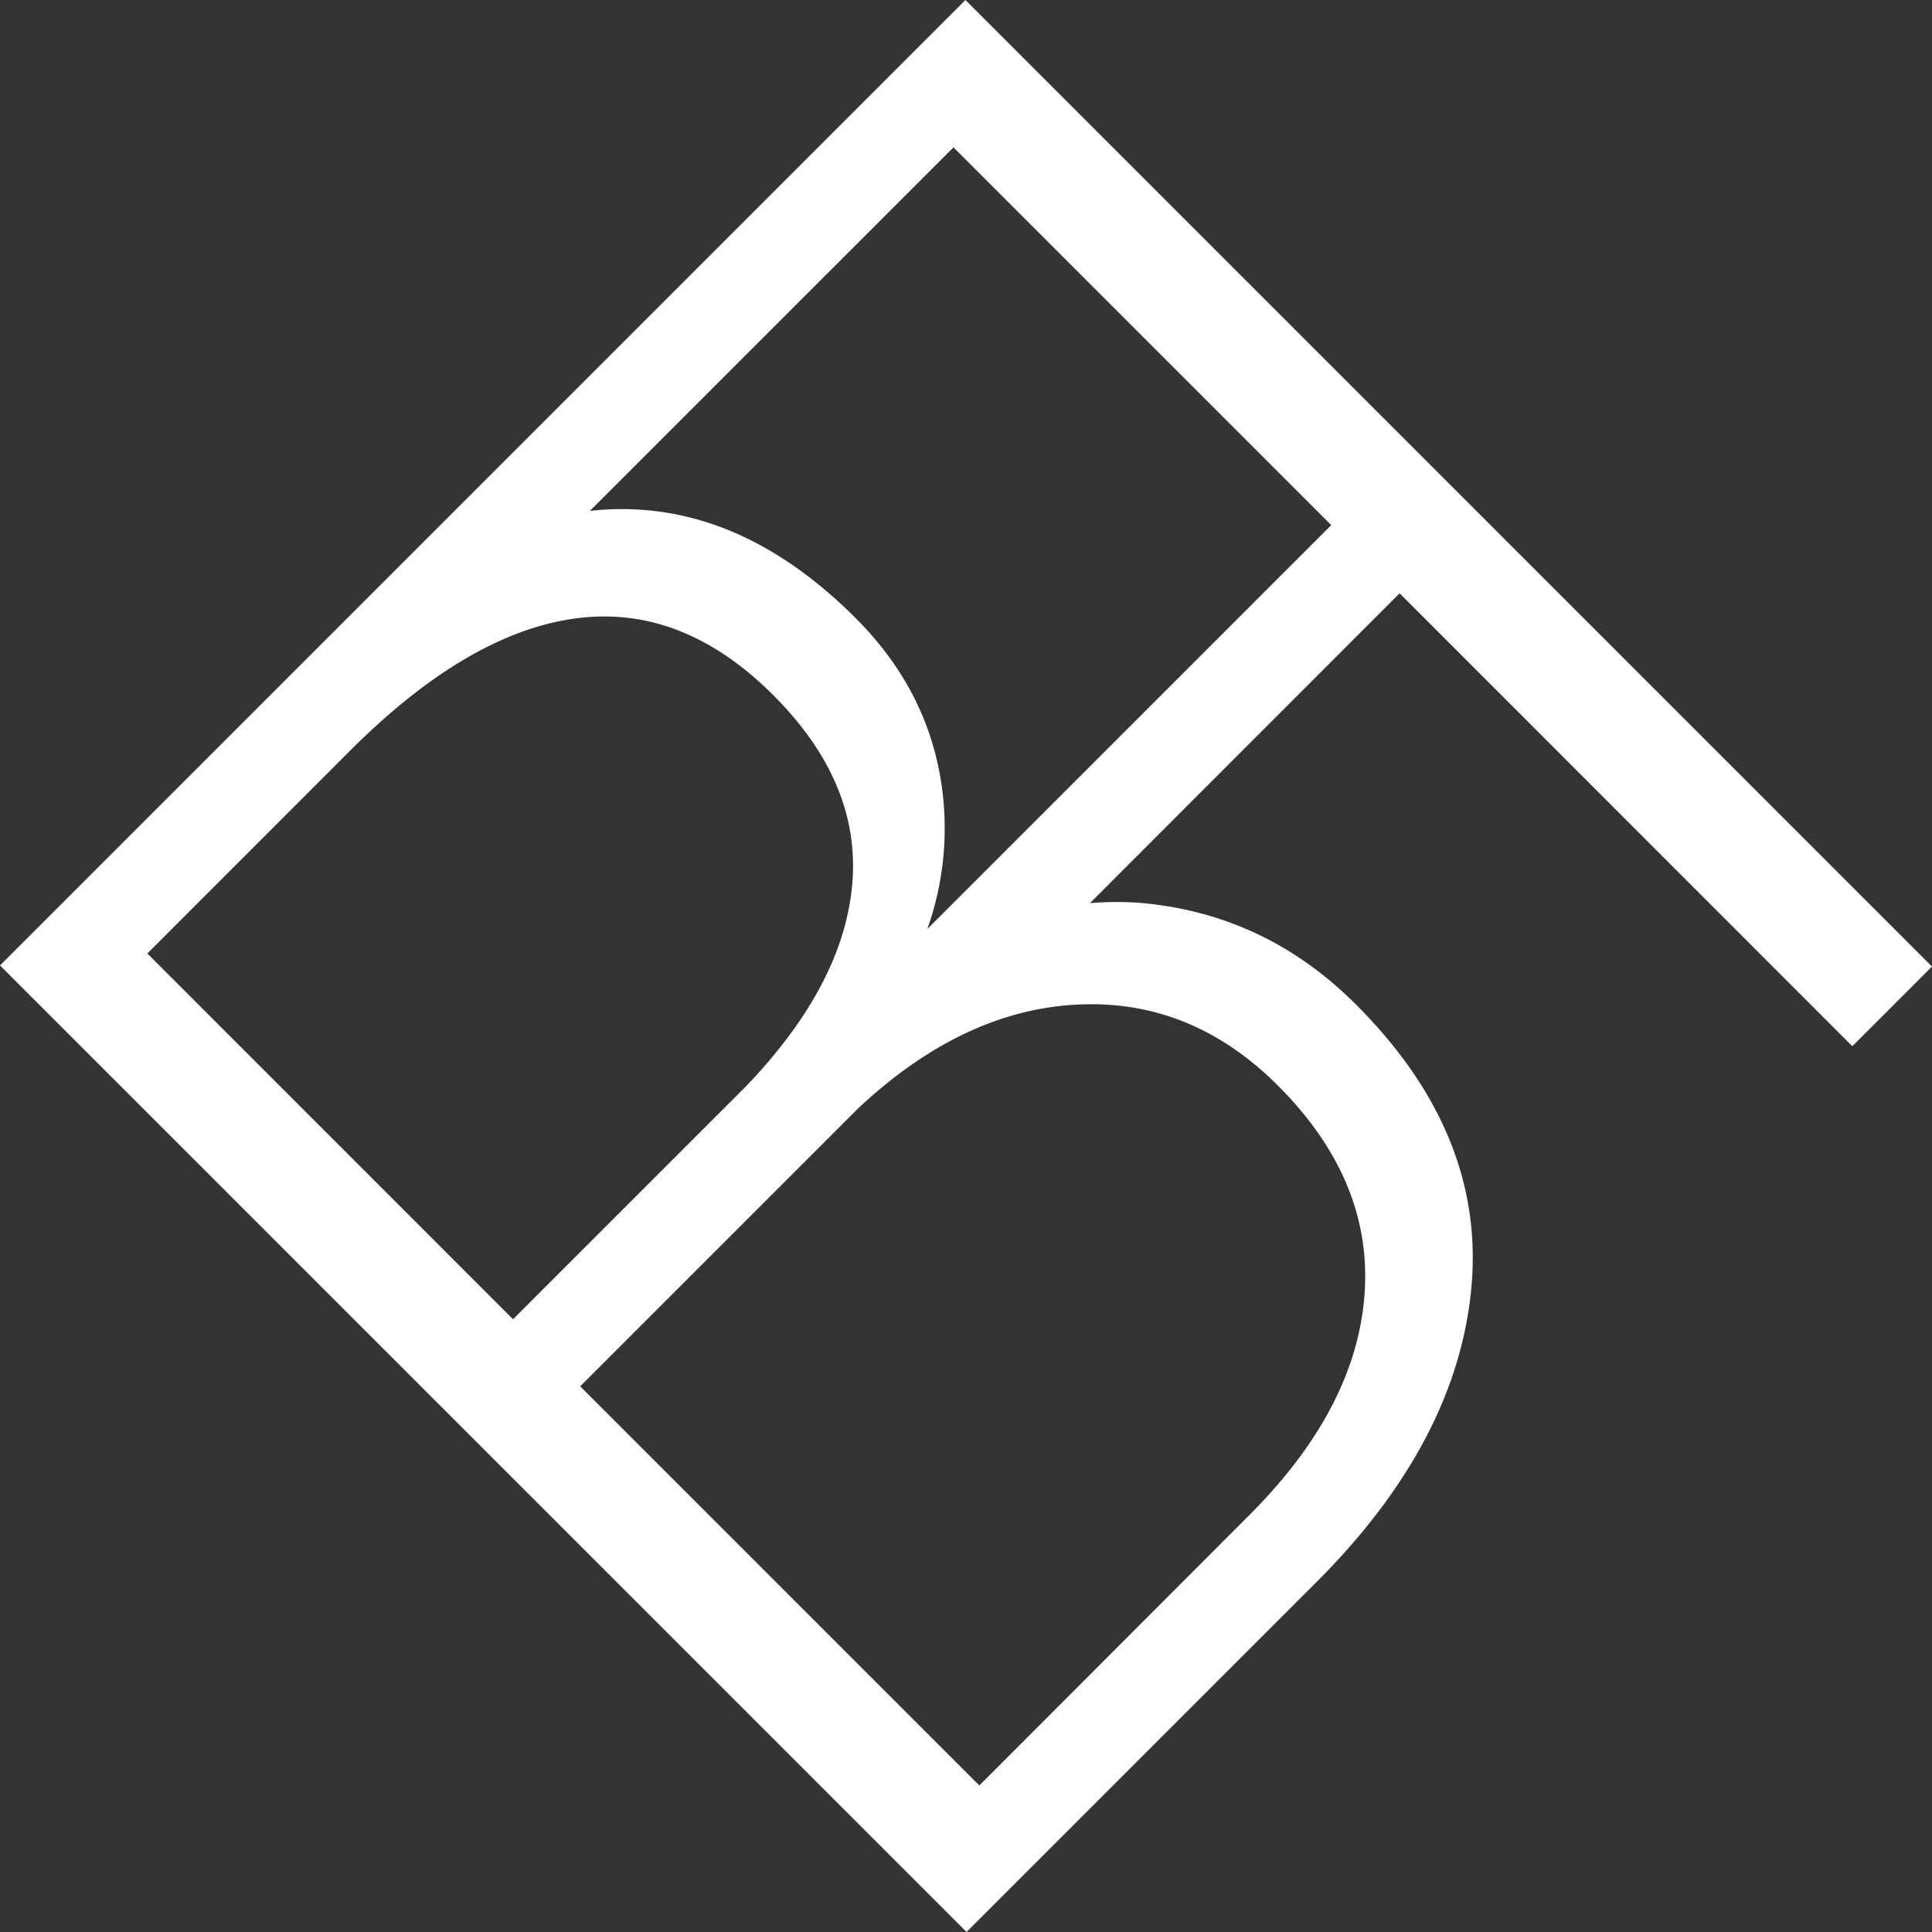
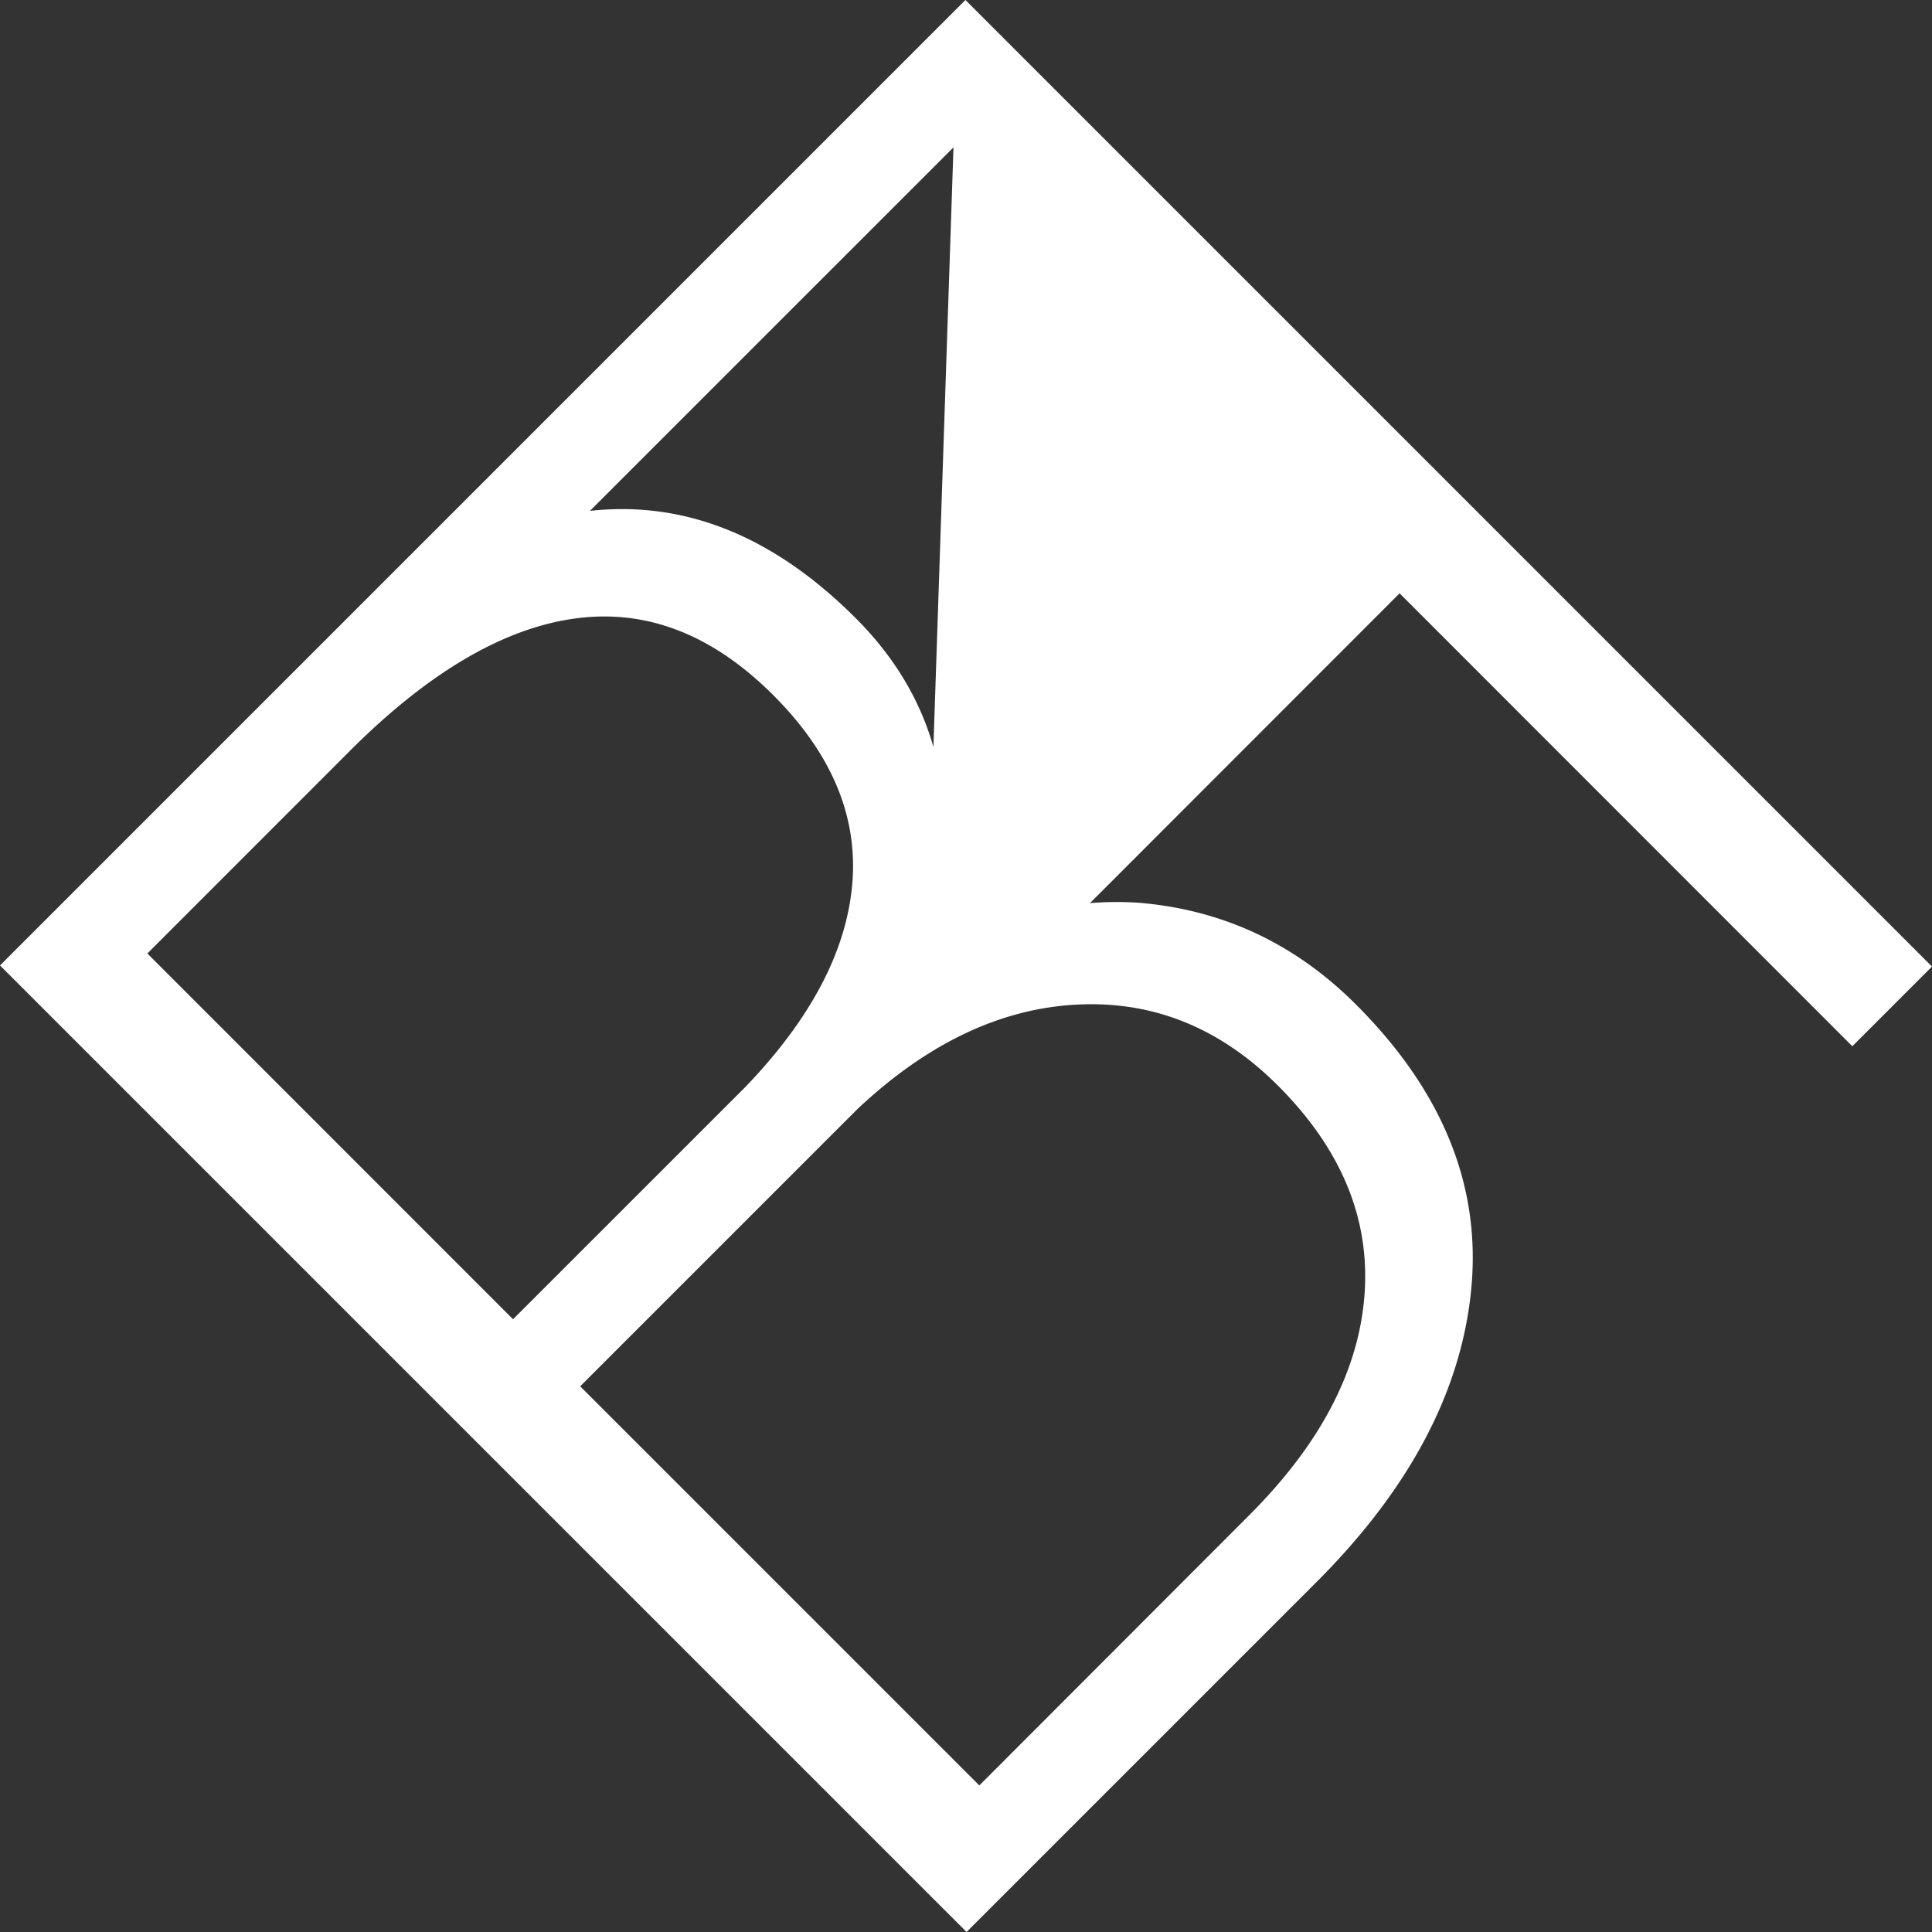
<svg xmlns="http://www.w3.org/2000/svg" id="Слой_1" data-name="Слой 1" viewBox="0 0 580 580">
  <rect x="0" y="0" width="580" height="580" fill="#333333" stroke="none" />
  <defs>
    <style>.cls-1{fill:#fff;}</style>
  </defs>
-   <path class="cls-1" d="M566.08,324.09,590,300.17,299.83,10,122.3,187.53h0L94.7,215.13,10,299.83,300.17,590l105-105q42.26-42.25,46.54-88.38t-34.58-85Q389.65,284.08,351.69,281a99.63,99.63,0,0,0-14.47.12l92.95-93ZM54.24,296.24,115,235.46q35.26-35.28,67.46-39.76t59.69,23q26.29,26.29,23.71,56.6t-32.08,61l-69.76,69.75Zm339.4,39.66q28.5,28.5,26,62.68t-34.58,66.26L304,546,184.18,426.18l80.32-80.32,3.19-3.18q31.29-29.3,65.56-31.09T393.64,335.9Zm-105.25-47a90.27,90.27,0,0,0,4.31-43q-4.08-28.6-25.81-50.32c-24.69-24.7-51.3-35.34-79.79-32.21L296.24,54.24l113.4,113.4Z" transform="translate(-10 -10)" />
+   <path class="cls-1" d="M566.08,324.09,590,300.17,299.83,10,122.3,187.53h0L94.7,215.13,10,299.83,300.17,590l105-105q42.26-42.25,46.54-88.38t-34.58-85Q389.65,284.08,351.69,281a99.63,99.63,0,0,0-14.47.12l92.95-93ZM54.24,296.24,115,235.46q35.26-35.28,67.46-39.76t59.69,23q26.29,26.29,23.71,56.6t-32.08,61l-69.76,69.75Zm339.4,39.66q28.5,28.5,26,62.68t-34.58,66.26L304,546,184.18,426.18l80.32-80.32,3.19-3.18q31.29-29.3,65.56-31.09T393.64,335.9Zm-105.25-47a90.27,90.27,0,0,0,4.31-43q-4.08-28.6-25.81-50.32c-24.69-24.7-51.3-35.34-79.79-32.21L296.24,54.24Z" transform="translate(-10 -10)" />
</svg>